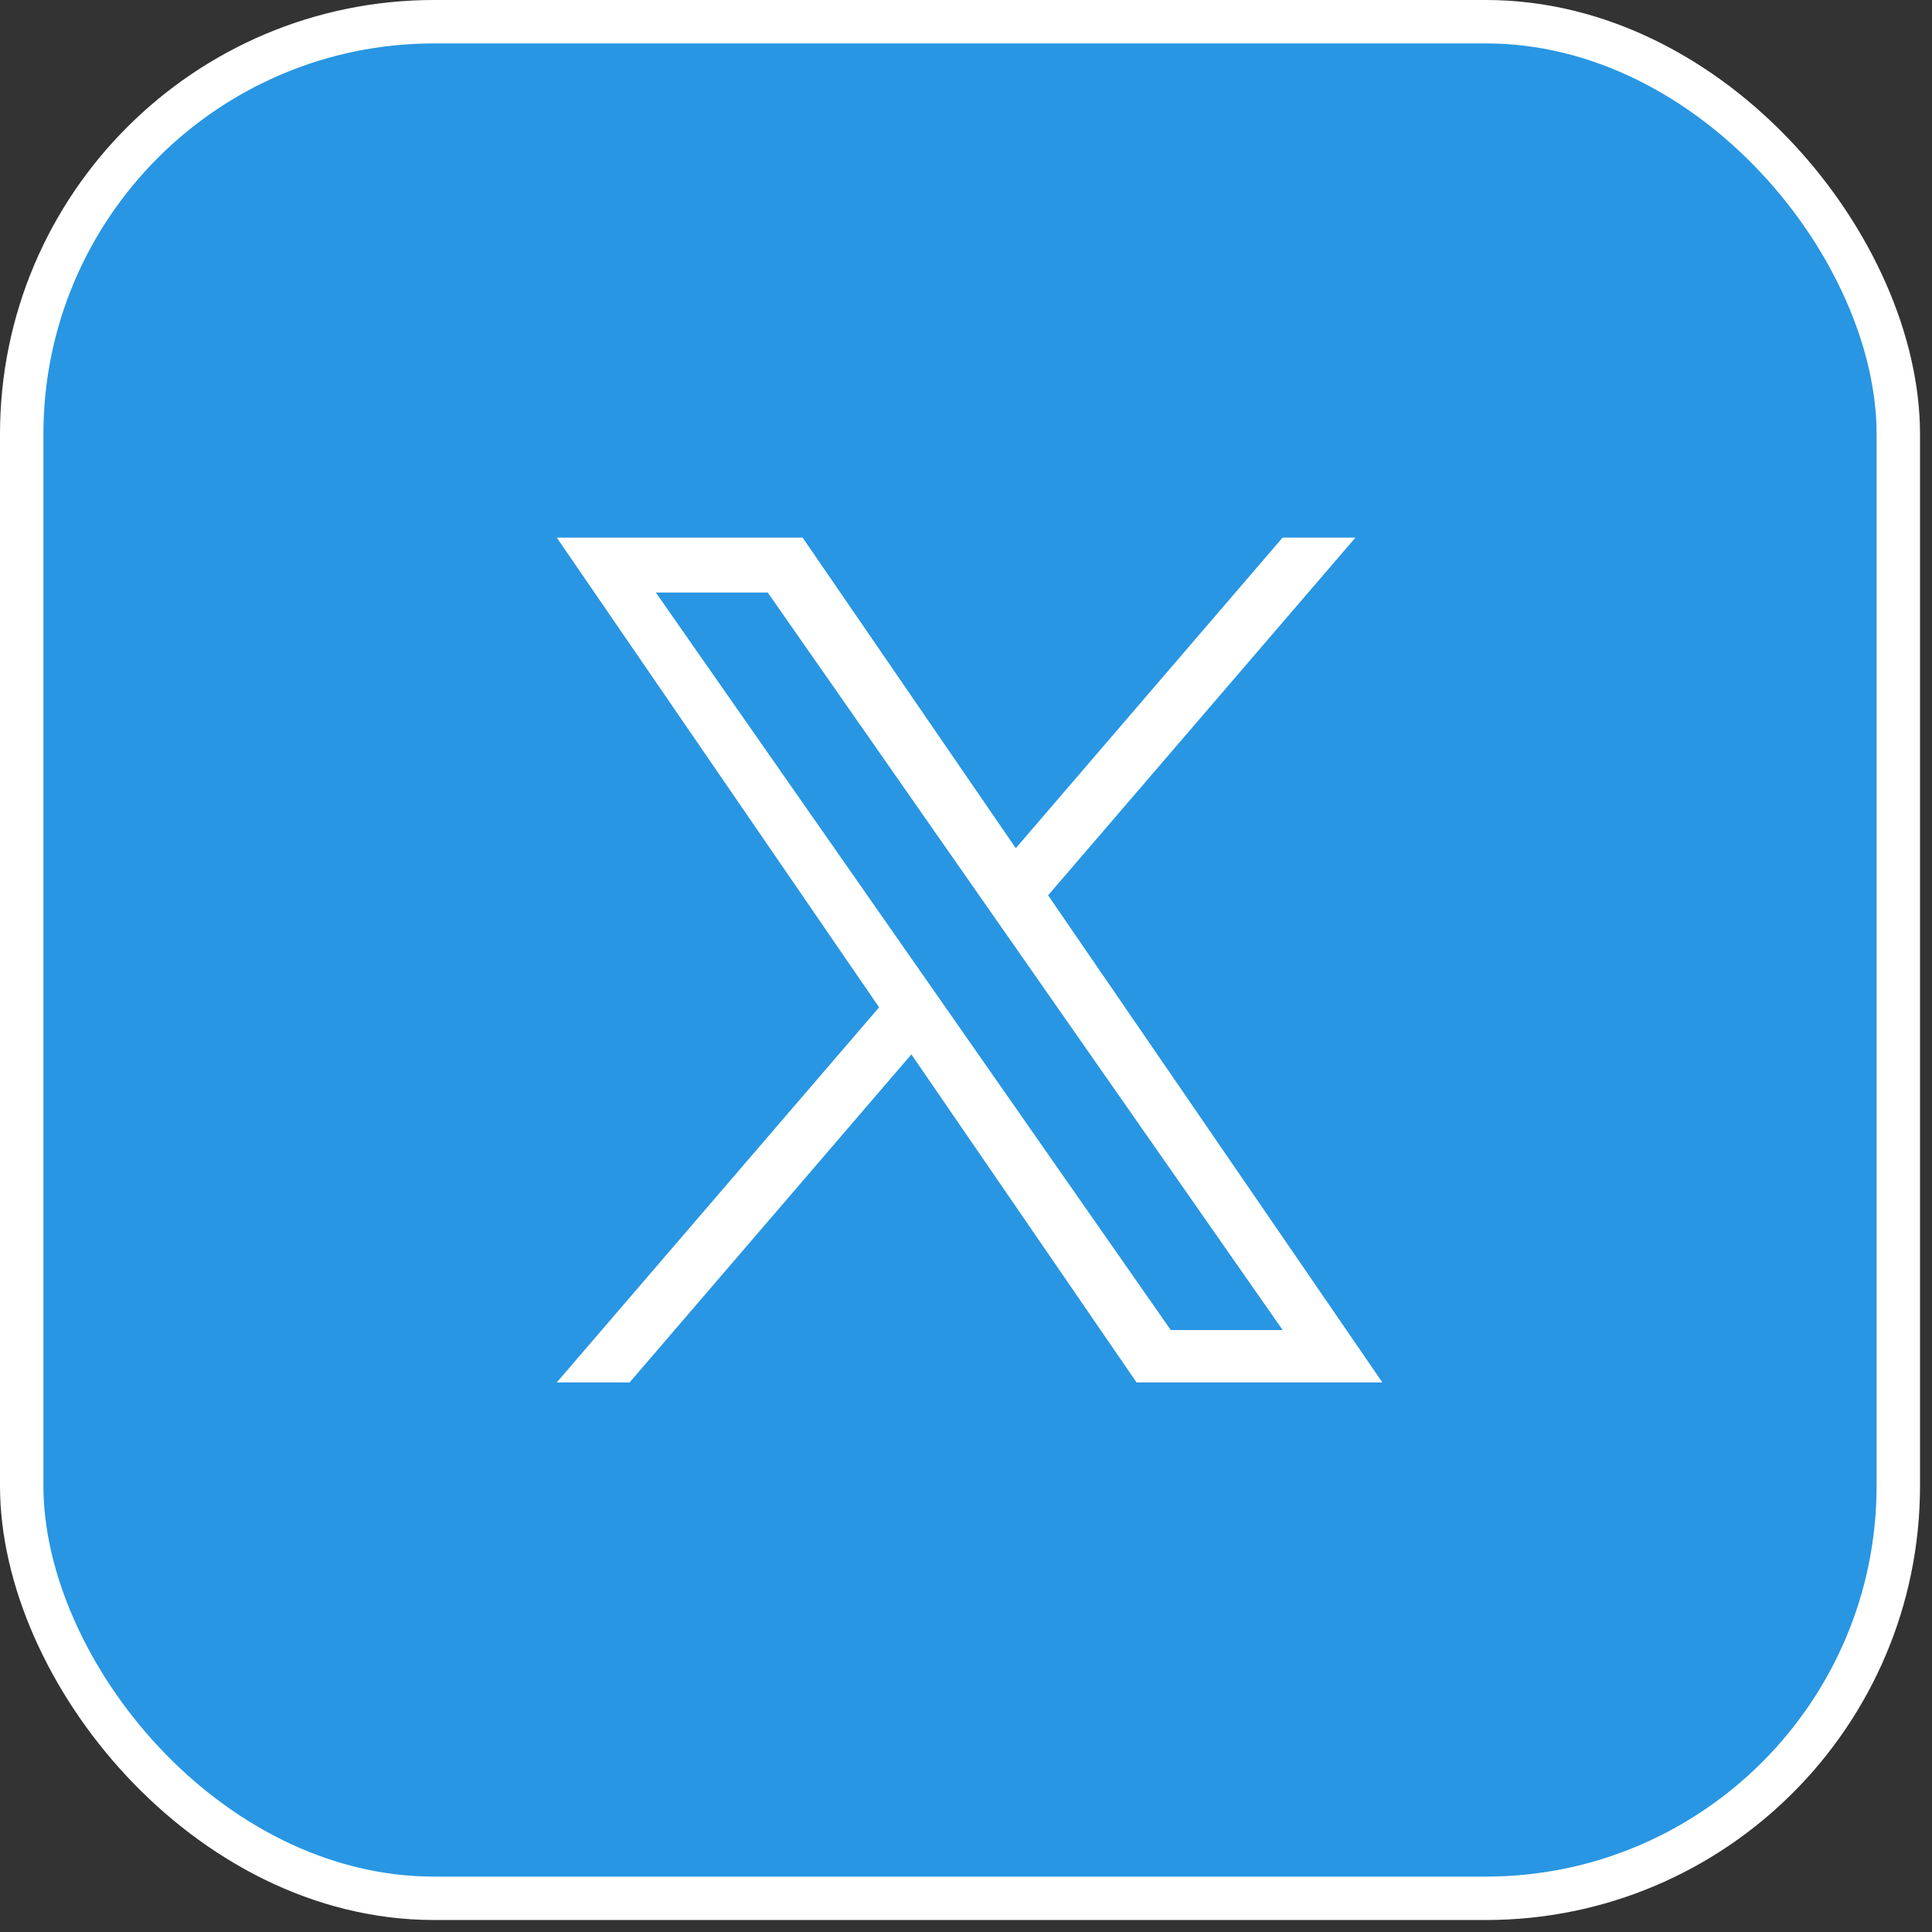
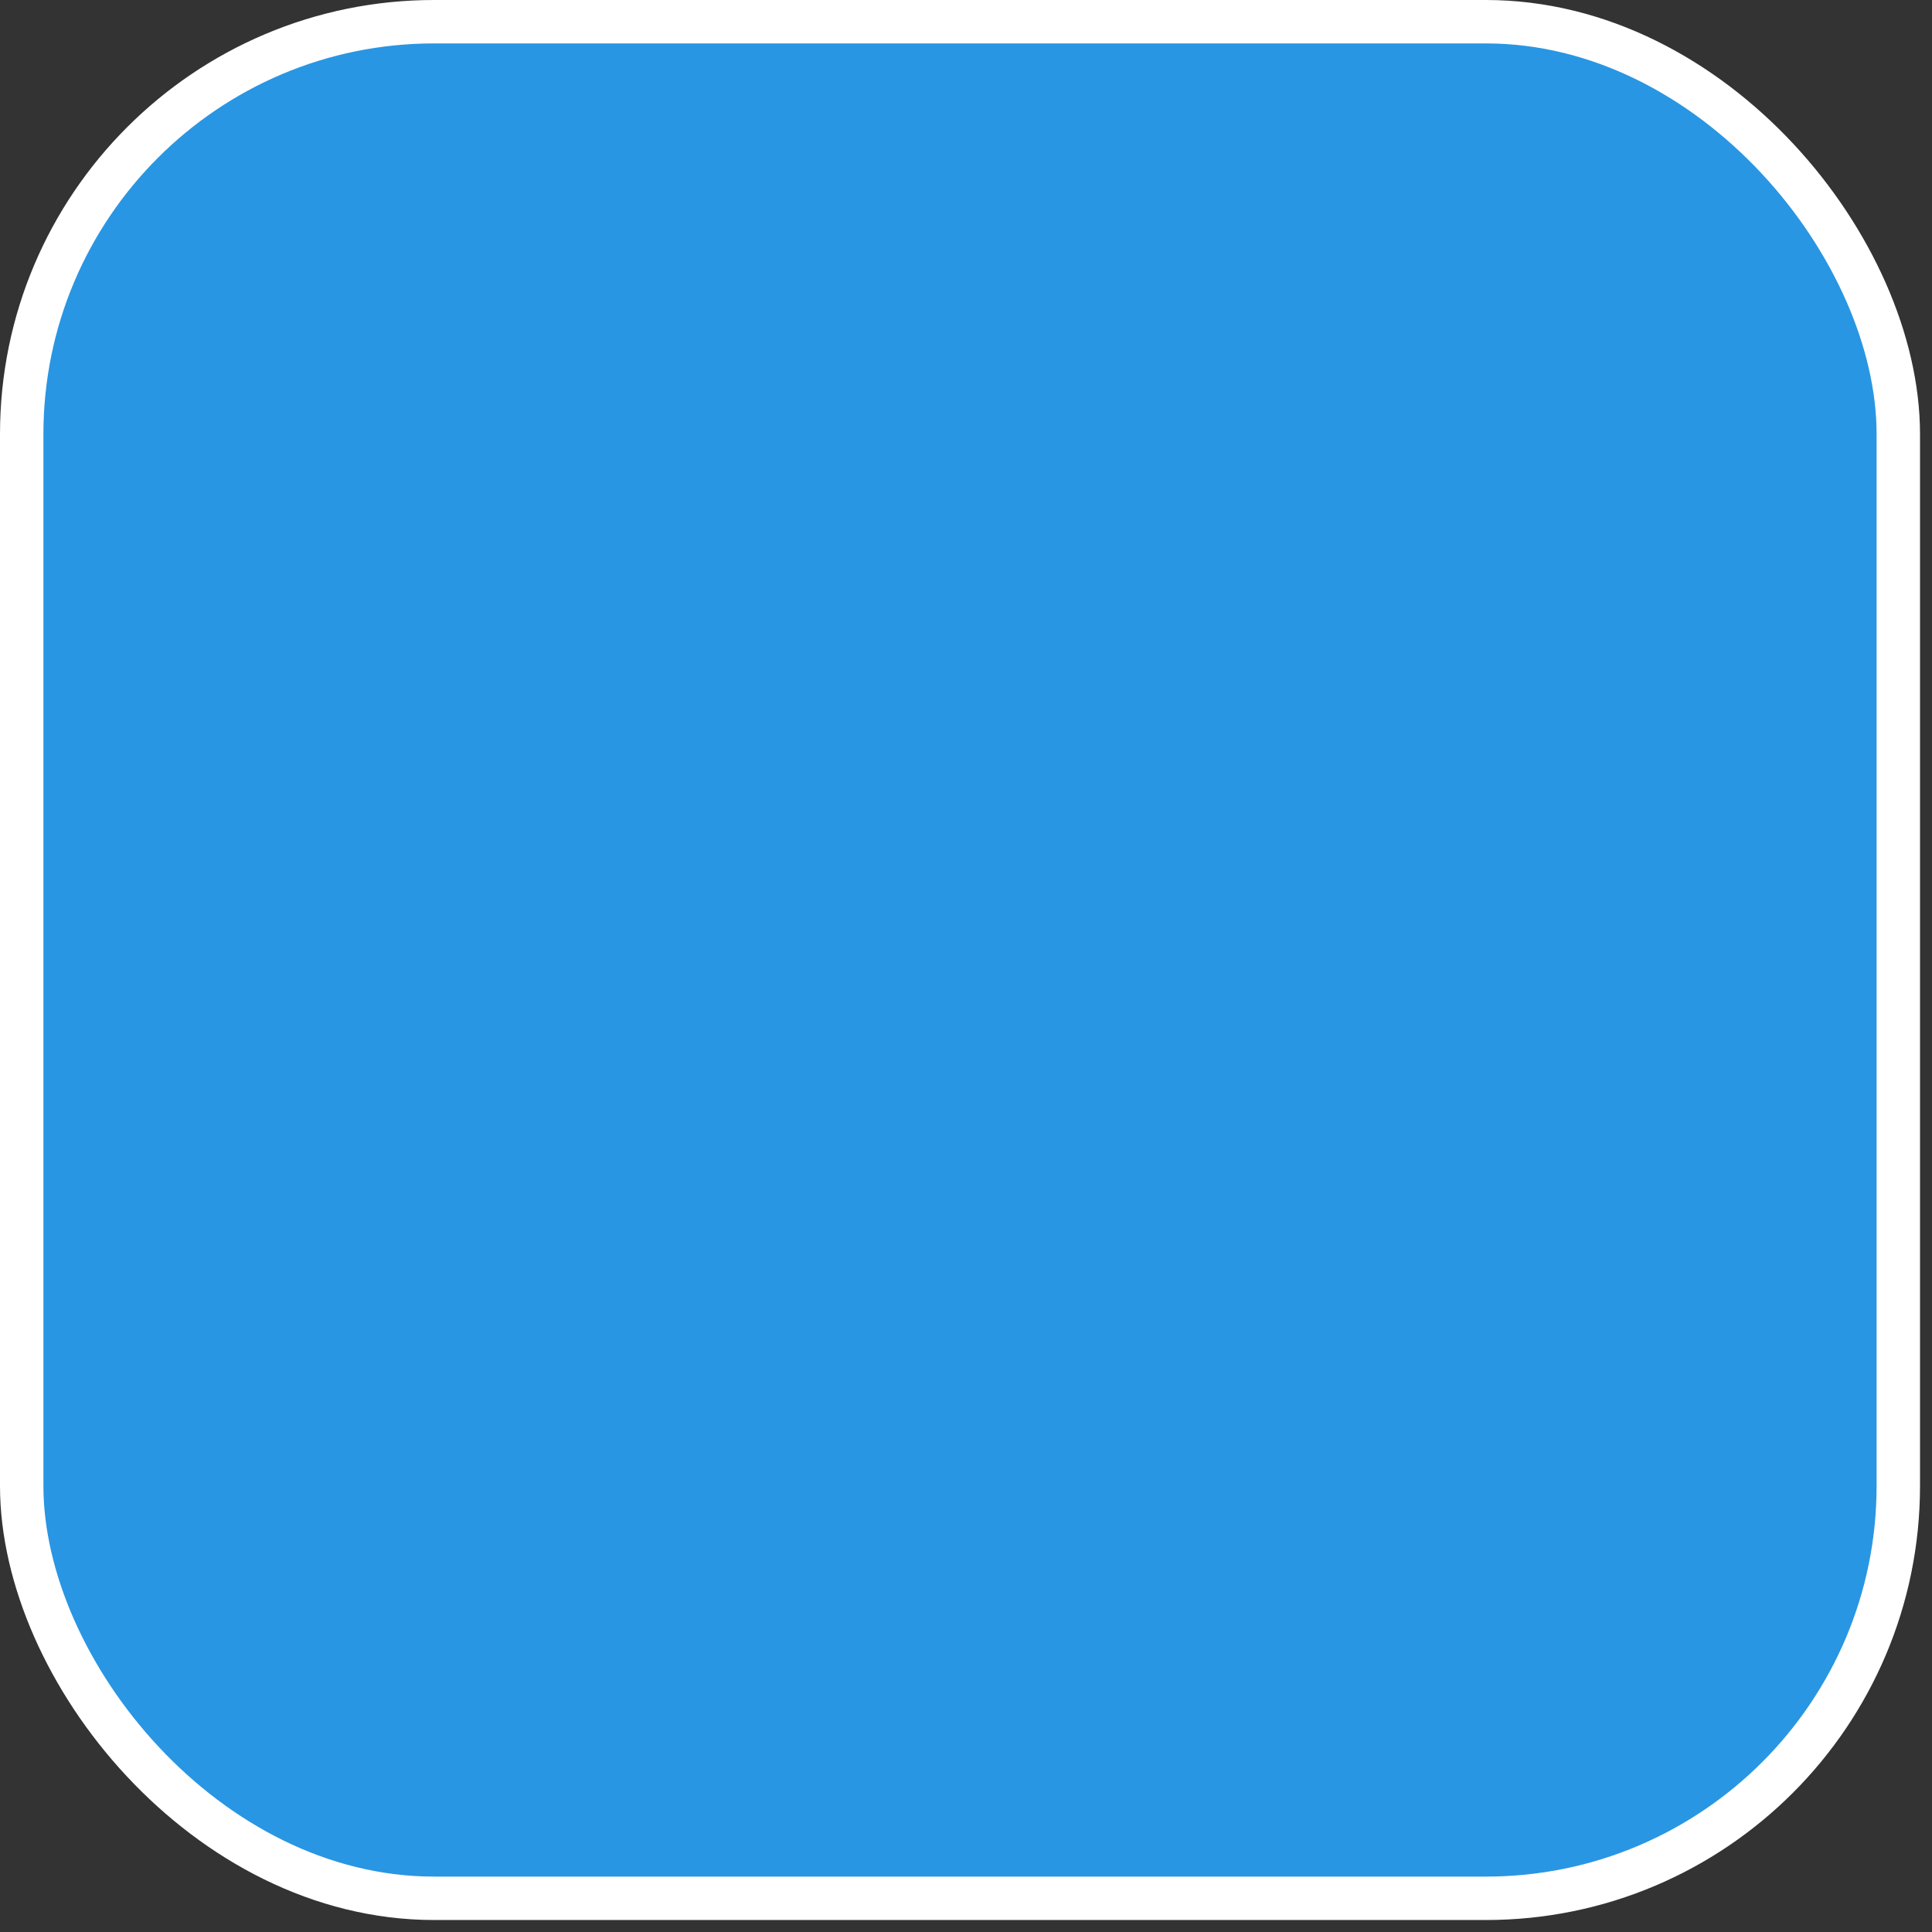
<svg xmlns="http://www.w3.org/2000/svg" width="89" height="89" viewBox="0 0 89 89" fill="none">
  <rect x="0" y="0" width="89" height="89" fill="#333333" stroke="none" />
  <rect x="1" y="1" width="86.448" height="86.448" rx="19" fill="#2896E3" stroke="white" stroke-width="2" />
-   <path d="M48.282 41.244L62.44 24.766H59.084L46.794 39.073L36.974 24.766H25.648L40.497 46.404L25.648 63.683H29.004L41.984 48.572L52.356 63.683H63.681L48.282 41.244ZM43.688 46.593L42.183 44.438L30.212 27.295H35.366L45.024 41.13L46.529 43.285L59.087 61.27H53.933L43.688 46.593Z" fill="white" />
</svg>